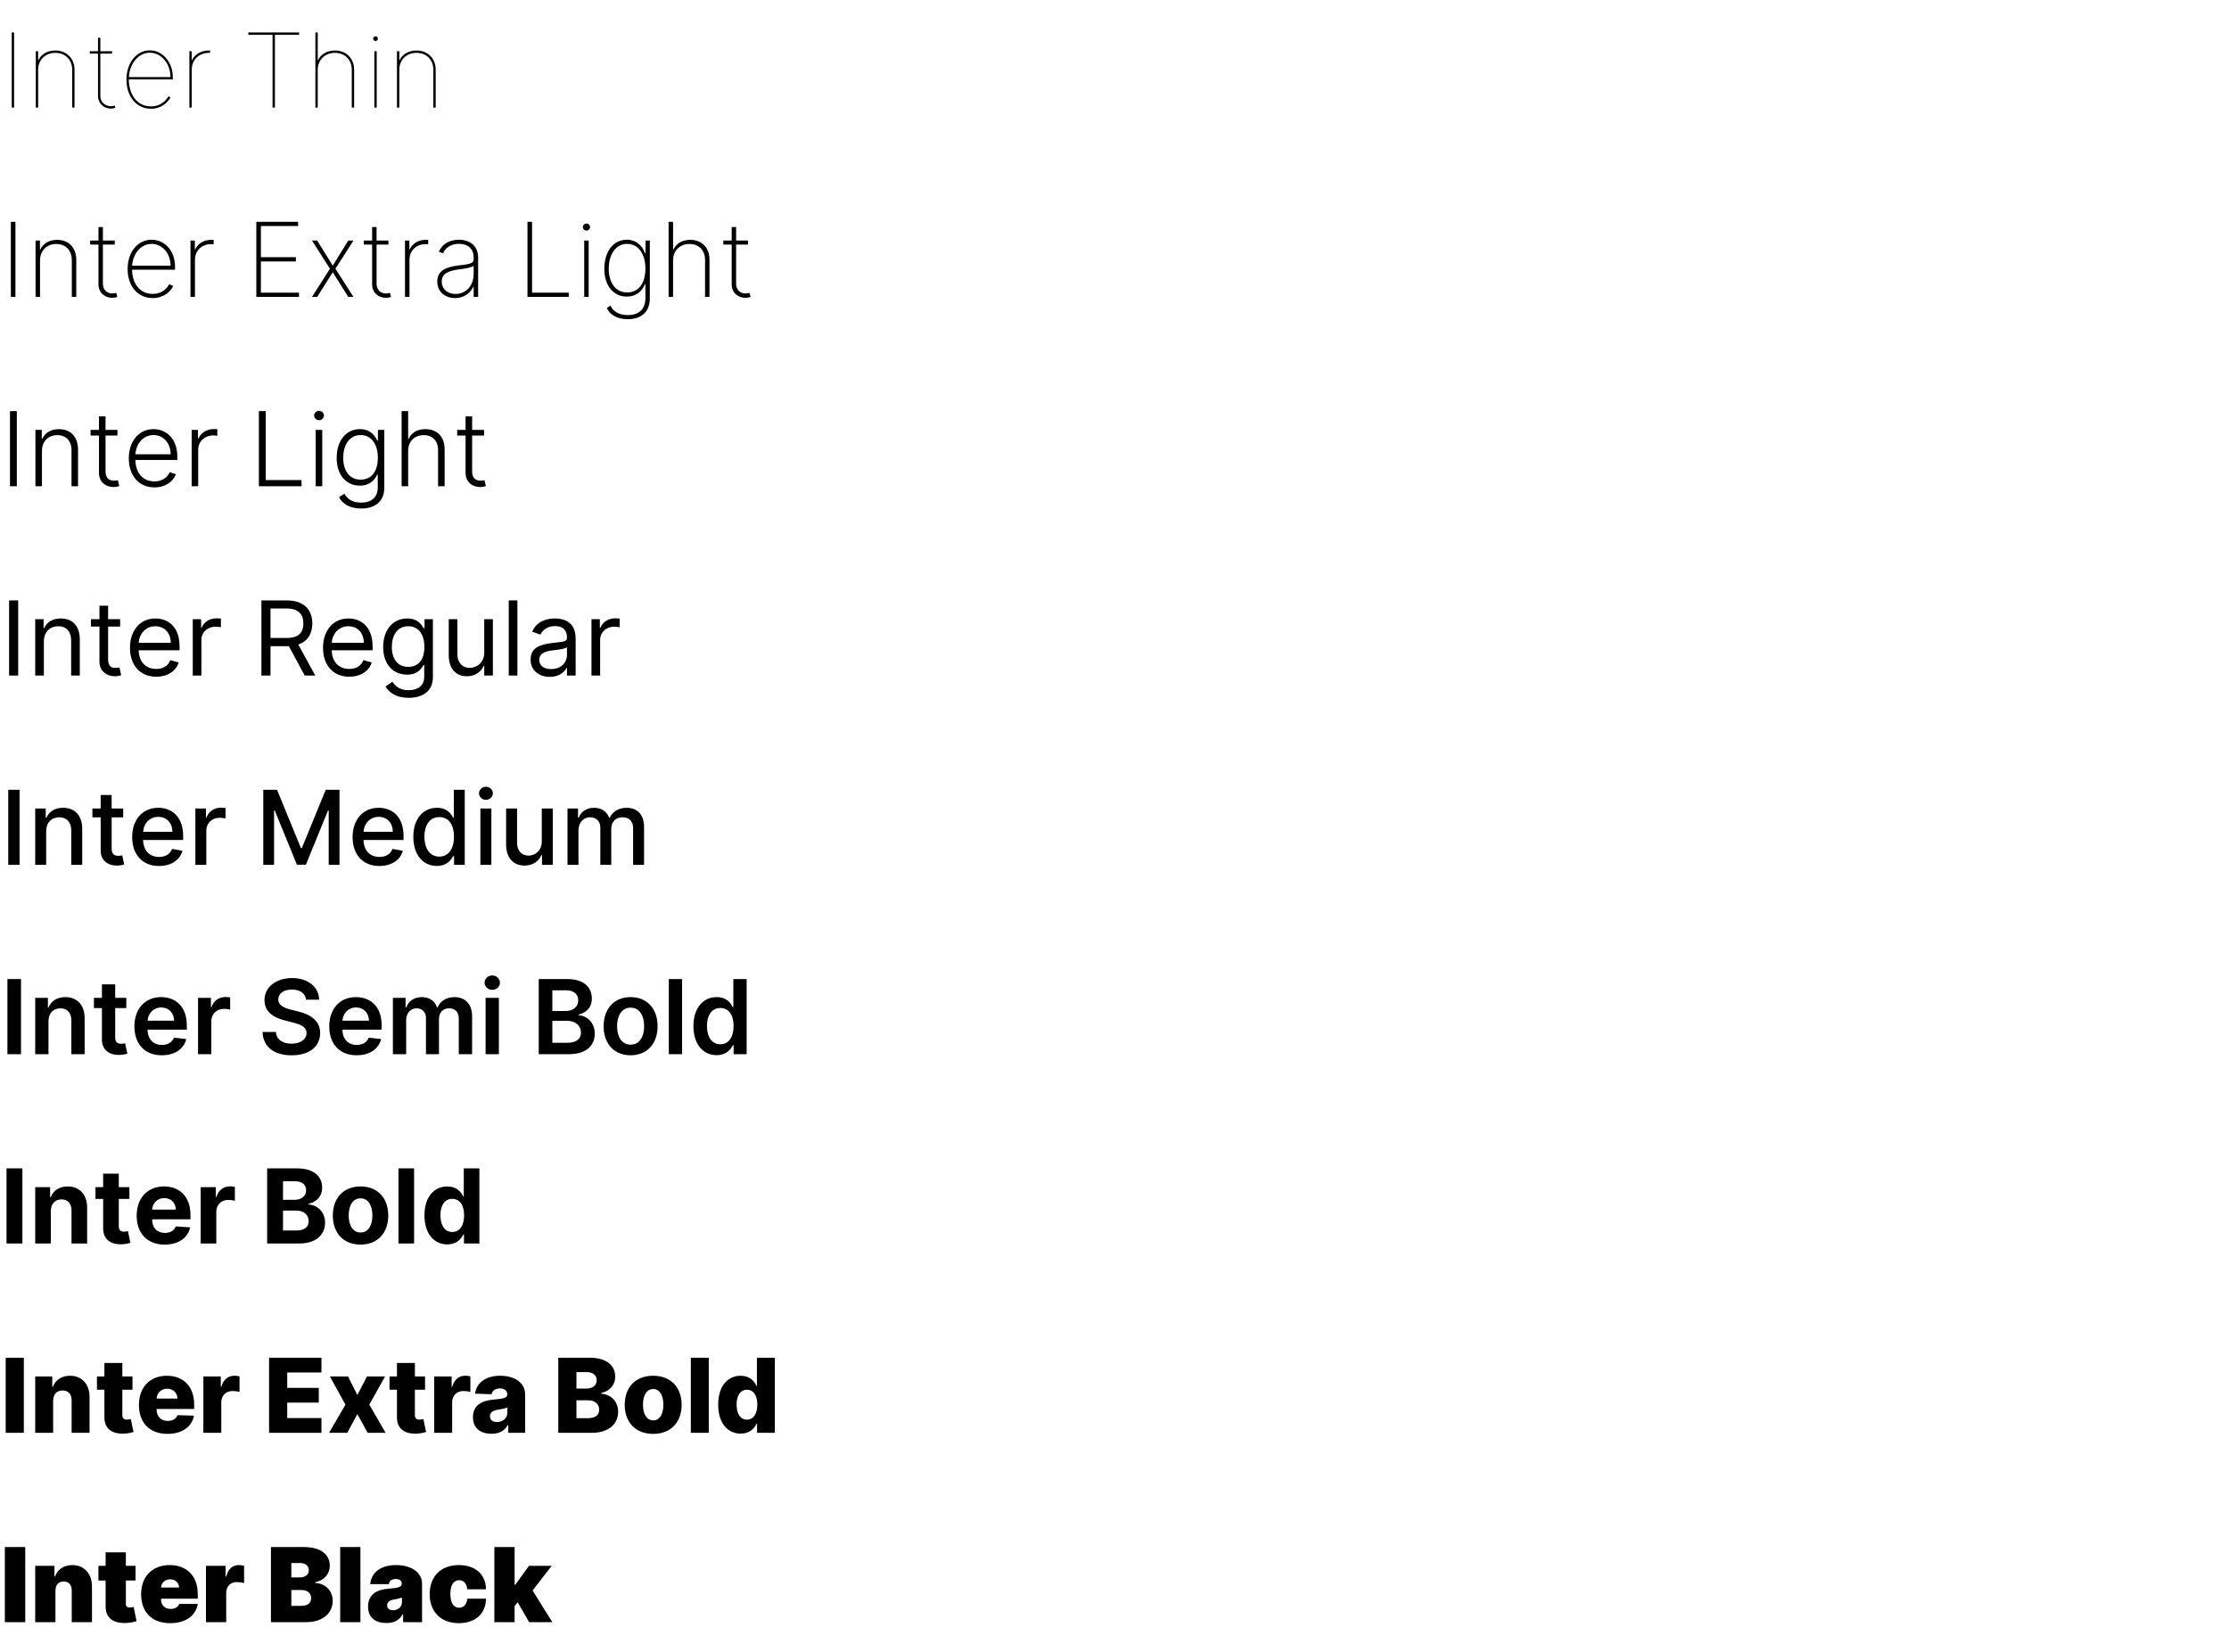
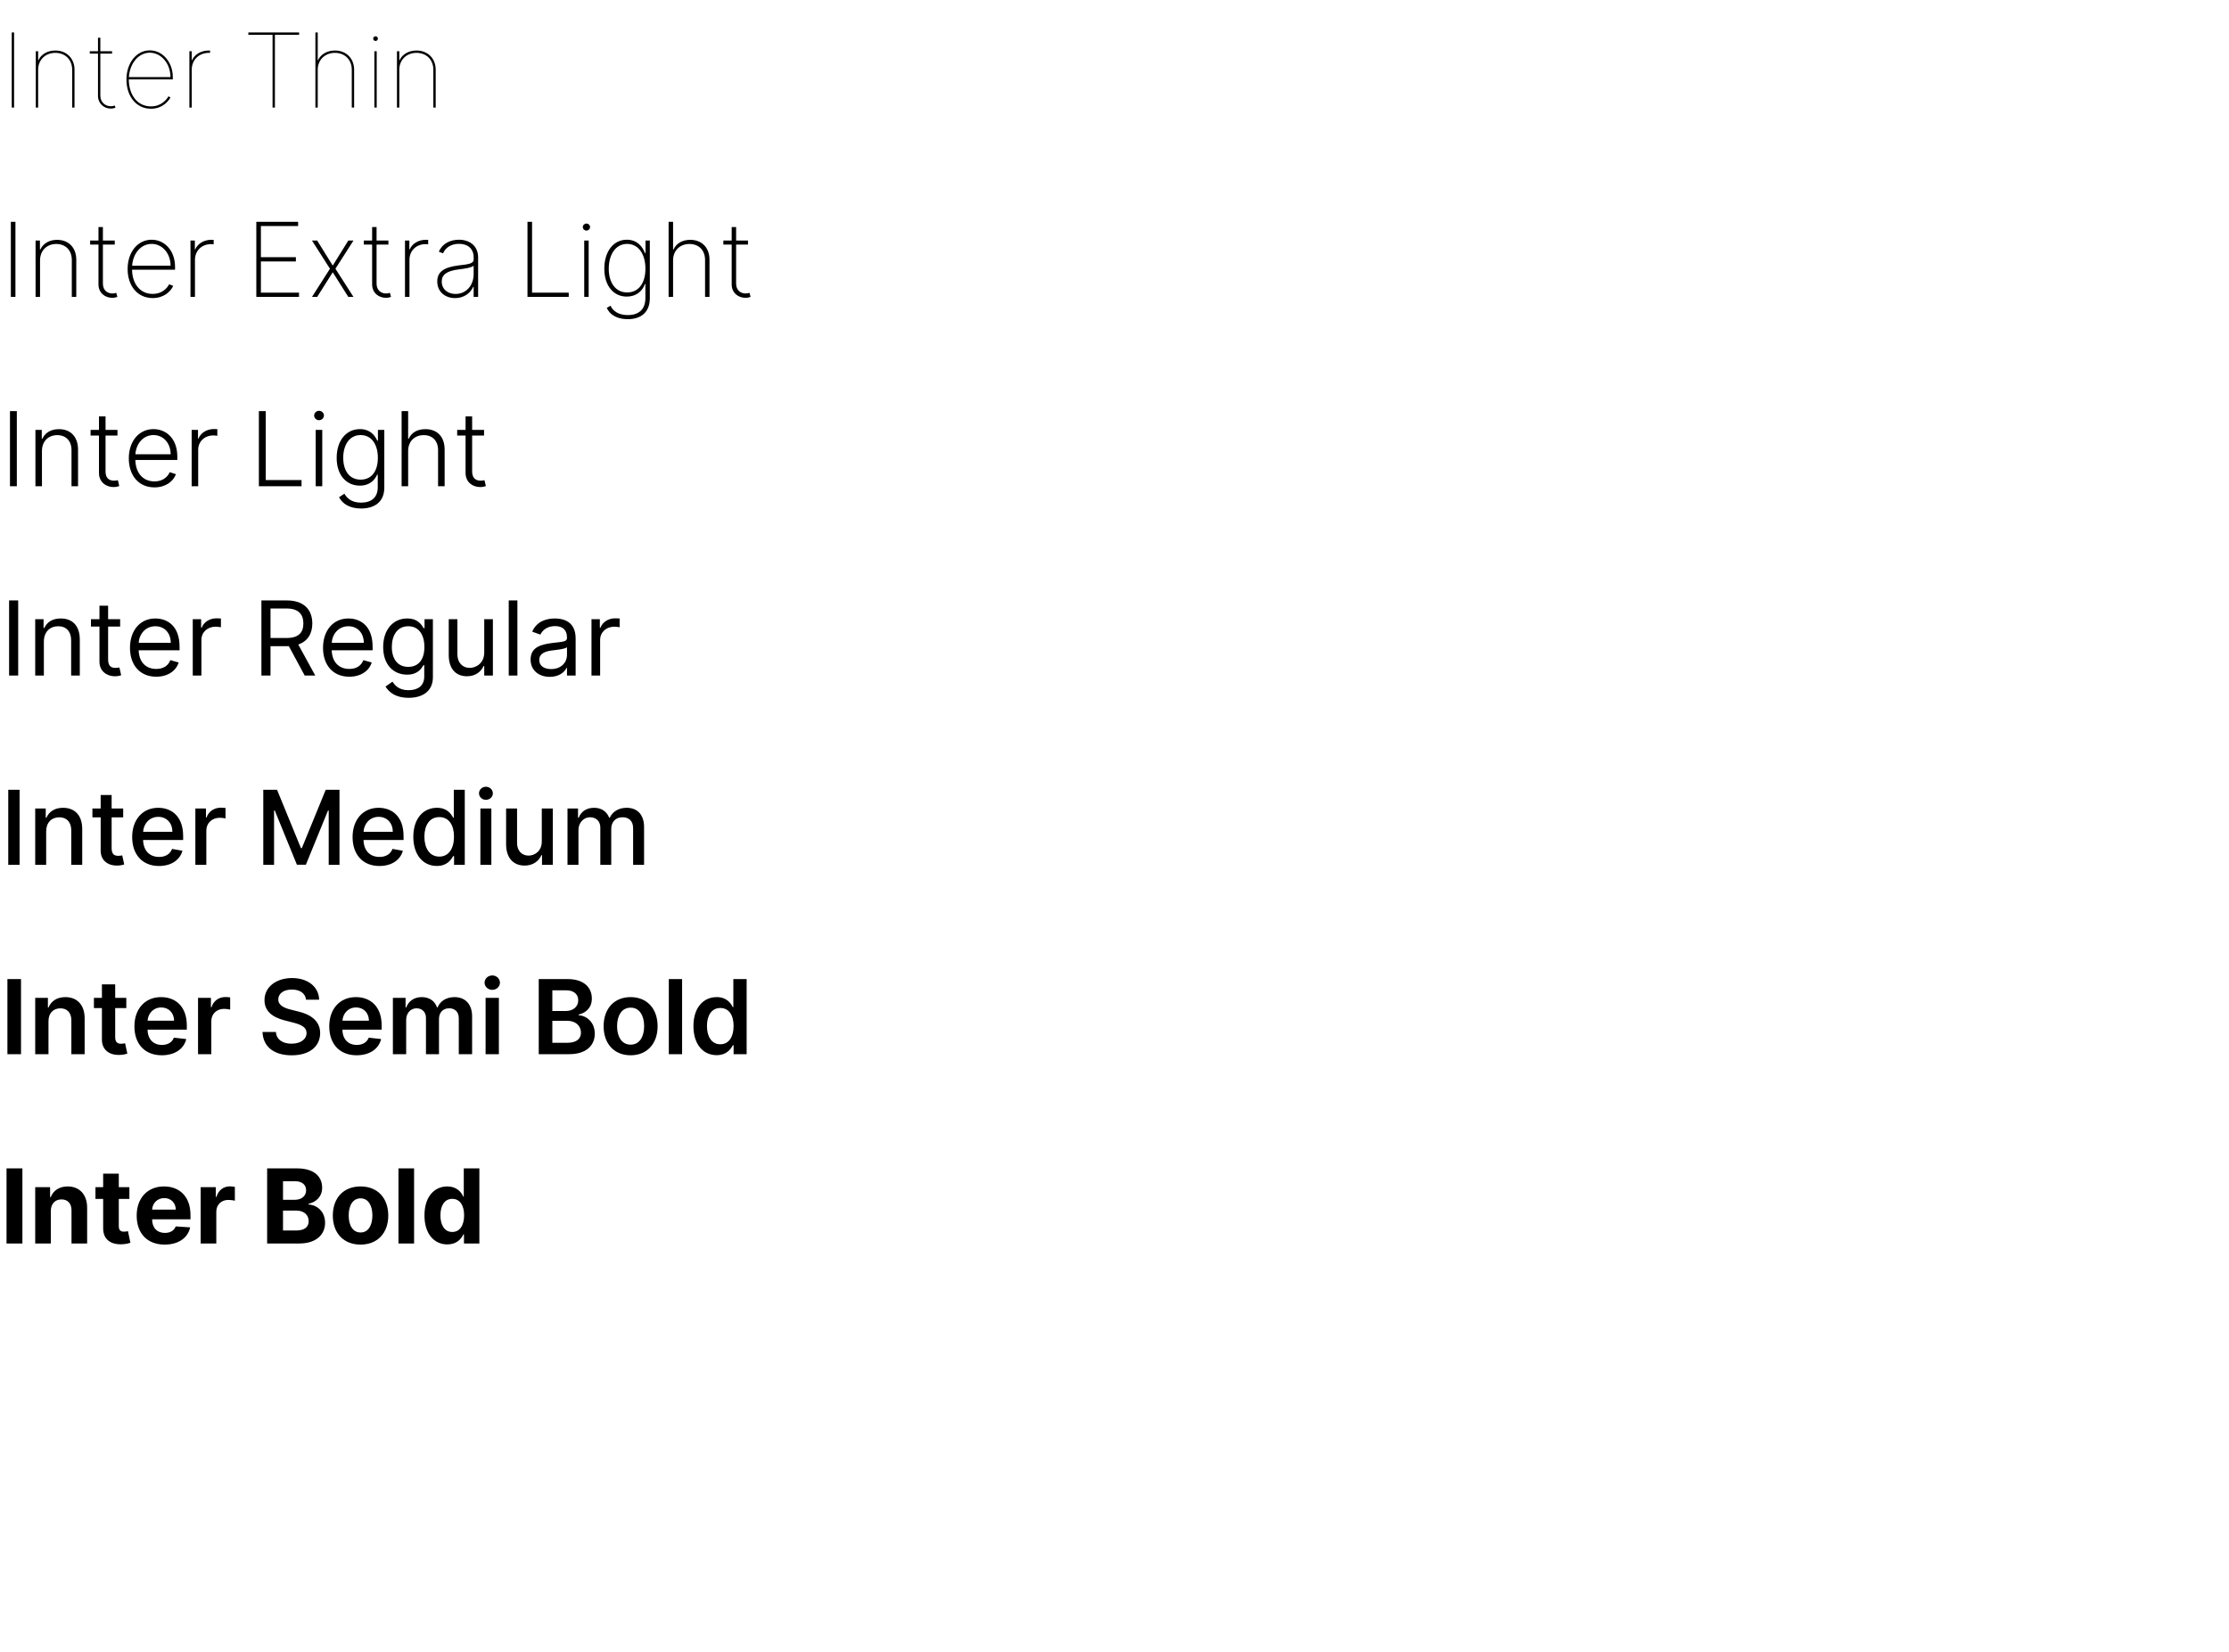
<svg xmlns="http://www.w3.org/2000/svg" viewBox="0 0 518 384">
  <g id="Export/weights-1" stroke="none" stroke-width="1" fill="none" fill-rule="evenodd">
-     <path d="M5.864,377 L5.864,359.545 L1.125,359.545 L1.125,377 L5.864,377 Z M12.886,377 L12.886,369.636 C12.895,368.341 13.628,367.557 14.795,367.557 C15.98,367.557 16.679,368.341 16.67,369.636 L16.67,377 L21.375,377 L21.375,368.648 C21.384,365.801 19.585,363.739 16.807,363.739 C14.881,363.739 13.355,364.744 12.784,366.398 L12.648,366.398 L12.648,363.909 L8.182,363.909 L8.182,377 L12.886,377 Z M29.455,377.188 C30.52,377.128 31.312,376.906 31.739,376.778 L31.057,373.472 C30.878,373.514 30.418,373.608 30.136,373.608 C29.523,373.608 29.25,373.335 29.25,372.79 L29.25,367.318 L31.5,367.318 L31.5,363.909 L29.25,363.909 L29.25,360.773 L24.545,360.773 L24.545,363.909 L22.875,363.909 L22.875,367.318 L24.545,367.318 L24.545,373.233 C24.511,375.977 26.207,377.366 29.455,377.188 Z M39.545,377.239 C43.176,377.239 45.511,375.5 45.955,372.773 L41.659,372.773 C41.386,373.514 40.611,373.932 39.648,373.932 C38.25,373.932 37.432,373.011 37.432,371.75 L37.432,371.545 L45.955,371.545 L45.955,370.455 C45.955,366.287 43.398,363.739 39.443,363.739 C35.386,363.739 32.795,366.432 32.795,370.489 C32.795,374.724 35.352,377.239 39.545,377.239 Z M41.625,368.955 L37.432,368.955 C37.457,367.821 38.395,367.045 39.545,367.045 C40.713,367.045 41.599,367.83 41.625,368.955 Z M52.568,377 L52.568,370.182 C52.568,368.682 53.599,367.693 54.989,367.693 C55.474,367.693 56.259,367.77 56.727,367.932 L56.727,363.918 C56.352,363.807 55.943,363.739 55.534,363.739 C54.136,363.739 53.045,364.557 52.568,366.398 L52.432,366.398 L52.432,363.909 L47.864,363.909 L47.864,377 L52.568,377 Z M71.182,377 C74.974,377 77.318,374.929 77.318,372.057 C77.318,369.594 75.503,367.983 73.261,367.898 L73.261,367.727 C75.281,367.327 76.636,365.835 76.636,363.909 C76.636,361.25 74.523,359.545 70.534,359.545 L62.966,359.545 L62.966,377 L71.182,377 Z M69.648,366.602 L67.705,366.602 L67.705,363.261 L69.716,363.261 C70.892,363.261 71.761,363.858 71.761,364.932 C71.761,366.006 70.892,366.602 69.648,366.602 Z M69.92,373.216 L67.705,373.216 L67.705,369.534 L69.989,369.534 C71.429,369.534 72.307,370.216 72.307,371.443 C72.307,372.611 71.514,373.216 69.92,373.216 Z M83.761,377 L83.761,359.545 L79.057,359.545 L79.057,377 L83.761,377 Z M89.795,377.205 C91.5,377.205 92.787,376.625 93.58,375.159 L93.682,375.159 L93.682,377 L98.08,377 L98.08,368.034 C98.08,365.614 95.787,363.739 92.045,363.739 C88.134,363.739 86.207,365.784 86.045,368.17 L90.375,368.17 C90.486,367.361 91.082,366.977 91.977,366.977 C92.795,366.977 93.375,367.352 93.375,368.034 L93.375,368.068 C93.375,368.827 92.54,369.065 90.341,369.227 C87.639,369.423 85.534,370.514 85.534,373.386 C85.534,375.994 87.29,377.205 89.795,377.205 Z M91.33,374.239 C90.528,374.239 89.966,373.847 89.966,373.114 C89.966,372.44 90.443,371.92 91.534,371.75 C92.284,371.631 92.915,371.477 93.409,371.273 L93.409,372.364 C93.409,373.557 92.395,374.239 91.33,374.239 Z M106.636,377.239 C110.514,377.239 112.892,375.014 112.943,371.545 L108.58,371.545 C108.477,372.918 107.736,373.659 106.705,373.659 C105.469,373.659 104.659,372.602 104.659,370.455 C104.659,368.307 105.469,367.25 106.705,367.25 C107.744,367.25 108.452,367.991 108.58,369.364 L112.943,369.364 C112.918,365.955 110.489,363.739 106.636,363.739 C102.375,363.739 99.852,366.466 99.852,370.489 C99.852,374.511 102.375,377.239 106.636,377.239 Z M119.591,377 L119.591,373.284 L120.298,372.389 L122.966,377 L128.352,377 L123.767,369.645 L128.216,363.909 L122.932,363.909 L119.761,368.307 L119.591,368.307 L119.591,359.545 L114.886,359.545 L114.886,377 L119.591,377 Z" id="InterBlack" fill="#000000" fill-rule="nonzero" />
-     <path d="M5.54,333 L5.54,315.545 L1.321,315.545 L1.321,333 L5.54,333 Z M12.349,333 L12.349,325.534 C12.358,324.043 13.227,323.156 14.548,323.156 C15.869,323.156 16.653,324.026 16.645,325.474 L16.645,333 L20.813,333 L20.813,324.656 C20.821,321.707 19.023,319.739 16.27,319.739 C14.335,319.739 12.869,320.719 12.29,322.313 L12.145,322.313 L12.145,319.909 L8.182,319.909 L8.182,333 L12.349,333 Z M28.901,333.188 C29.906,333.136 30.631,332.932 31.031,332.812 L30.401,329.804 C30.222,329.847 29.804,329.932 29.489,329.932 C28.815,329.932 28.432,329.659 28.432,328.884 L28.432,322.977 L30.793,322.977 L30.793,319.909 L28.432,319.909 L28.432,316.773 L24.264,316.773 L24.264,319.909 L22.534,319.909 L22.534,322.977 L24.264,322.977 L24.264,329.344 C24.239,331.994 25.96,333.324 28.901,333.188 Z M38.906,333.247 C42.341,333.247 44.599,331.585 45.077,329.011 L41.25,328.901 C40.926,329.77 40.074,330.239 38.983,330.239 C37.381,330.239 36.392,329.173 36.392,327.571 L36.392,327.46 L45.119,327.46 L45.119,326.42 C45.119,322.108 42.494,319.739 38.778,319.739 C34.824,319.739 32.284,322.449 32.284,326.506 C32.284,330.699 34.79,333.247 38.906,333.247 Z M41.241,325.04 L36.392,325.04 C36.452,323.736 37.483,322.747 38.864,322.747 C40.236,322.747 41.224,323.702 41.241,325.04 Z M51.426,333 L51.426,325.892 C51.426,324.332 52.534,323.284 54.026,323.284 C54.52,323.284 55.261,323.369 55.662,323.506 L55.662,319.884 C55.312,319.79 54.878,319.73 54.494,319.73 C53.062,319.73 51.92,320.565 51.443,322.295 L51.307,322.295 L51.307,319.909 L47.259,319.909 L47.259,333 L51.426,333 Z M74.702,333 L74.702,329.574 L66.75,329.574 L66.75,325.986 L74.08,325.986 L74.08,322.551 L66.75,322.551 L66.75,318.972 L74.702,318.972 L74.702,315.545 L62.531,315.545 L62.531,333 L74.702,333 Z M80.702,333 L83.045,328.653 L85.449,333 L89.616,333 L85.824,326.455 L89.48,319.909 L85.278,319.909 L83.045,324.222 L80.889,319.909 L76.662,319.909 L80.276,326.455 L76.474,333 L80.702,333 Z M96.886,333.188 C97.892,333.136 98.616,332.932 99.017,332.812 L98.386,329.804 C98.207,329.847 97.79,329.932 97.474,329.932 C96.801,329.932 96.418,329.659 96.418,328.884 L96.418,322.977 L98.778,322.977 L98.778,319.909 L96.418,319.909 L96.418,316.773 L92.25,316.773 L92.25,319.909 L90.52,319.909 L90.52,322.977 L92.25,322.977 L92.25,329.344 C92.224,331.994 93.946,333.324 96.886,333.188 Z M105.077,333 L105.077,325.892 C105.077,324.332 106.185,323.284 107.676,323.284 C108.17,323.284 108.912,323.369 109.312,323.506 L109.312,319.884 C108.963,319.79 108.528,319.73 108.145,319.73 C106.713,319.73 105.571,320.565 105.094,322.295 L104.957,322.295 L104.957,319.909 L100.909,319.909 L100.909,333 L105.077,333 Z M114.213,333.222 C116.037,333.222 117.298,332.514 118.014,331.176 L118.116,331.176 L118.116,333 L122.037,333 L122.037,324.102 C122.037,321.332 119.574,319.739 116.241,319.739 C112.722,319.739 110.727,321.511 110.395,323.898 L114.239,324.034 C114.418,323.199 115.108,322.688 116.207,322.688 C117.23,322.688 117.878,323.182 117.878,324.06 L117.878,324.102 C117.878,324.903 117.009,325.074 114.776,325.27 C112.125,325.491 109.909,326.472 109.909,329.369 C109.909,331.96 111.707,333.222 114.213,333.222 Z M115.5,330.494 C114.537,330.494 113.855,330.034 113.855,329.165 C113.855,328.321 114.52,327.81 115.705,327.631 C116.48,327.52 117.435,327.349 117.903,327.102 L117.903,328.347 C117.903,329.625 116.83,330.494 115.5,330.494 Z M137.574,333 C141.435,333 143.651,330.938 143.651,328.116 C143.651,325.594 141.818,324.009 139.705,323.915 L139.705,323.744 C141.622,323.344 142.969,321.955 142.969,319.96 C142.969,317.327 140.94,315.545 137.02,315.545 L129.741,315.545 L129.741,333 L137.574,333 Z M136.295,322.722 L133.96,322.722 L133.96,318.895 L136.364,318.895 C137.77,318.895 138.665,319.619 138.665,320.778 C138.665,322.006 137.676,322.722 136.295,322.722 Z M136.568,329.599 L133.96,329.599 L133.96,325.44 L136.645,325.44 C138.256,325.44 139.244,326.293 139.244,327.631 C139.244,328.866 138.392,329.599 136.568,329.599 Z M151.79,333.247 C155.906,333.247 158.403,330.528 158.403,326.497 C158.403,322.457 155.906,319.739 151.79,319.739 C147.673,319.739 145.176,322.457 145.176,326.497 C145.176,330.528 147.673,333.247 151.79,333.247 Z M151.815,330.102 C150.273,330.102 149.42,328.636 149.42,326.472 C149.42,324.298 150.273,322.824 151.815,322.824 C153.307,322.824 154.159,324.298 154.159,326.472 C154.159,328.636 153.307,330.102 151.815,330.102 Z M164.71,333 L164.71,315.545 L160.543,315.545 L160.543,333 L164.71,333 Z M172.134,333.188 C174.111,333.188 175.287,332.088 175.815,330.878 L175.943,330.878 L175.943,333 L180.068,333 L180.068,315.545 L175.901,315.545 L175.901,322.151 L175.815,322.151 C175.321,320.949 174.179,319.739 172.116,319.739 C169.381,319.739 166.901,321.844 166.901,326.463 C166.901,330.92 169.244,333.188 172.134,333.188 Z M173.582,329.94 C172.04,329.94 171.179,328.568 171.179,326.455 C171.179,324.349 172.031,322.994 173.582,322.994 C175.108,322.994 175.994,324.315 175.994,326.455 C175.994,328.577 175.099,329.94 173.582,329.94 Z" id="InterExtraBold" fill="#000000" fill-rule="nonzero" />
    <path d="M5.207,289 L5.207,271.545 L1.517,271.545 L1.517,289 L5.207,289 Z M11.812,289 L11.812,281.432 C11.821,279.744 12.827,278.756 14.293,278.756 C15.75,278.756 16.628,279.71 16.619,281.313 L16.619,289 L20.25,289 L20.25,280.665 C20.25,277.614 18.46,275.739 15.733,275.739 C13.79,275.739 12.384,276.693 11.795,278.219 L11.642,278.219 L11.642,275.909 L8.182,275.909 L8.182,289 L11.812,289 Z M28.338,289.179 C29.276,289.145 29.94,288.957 30.307,288.838 L29.736,286.136 C29.557,286.17 29.173,286.256 28.832,286.256 C28.108,286.256 27.605,285.983 27.605,284.977 L27.605,278.636 L30.068,278.636 L30.068,275.909 L27.605,275.909 L27.605,272.773 L23.974,272.773 L23.974,275.909 L22.185,275.909 L22.185,278.636 L23.974,278.636 L23.974,285.455 C23.957,288.02 25.705,289.29 28.338,289.179 Z M38.259,289.256 C41.497,289.256 43.679,287.679 44.19,285.25 L40.832,285.028 C40.466,286.026 39.528,286.545 38.318,286.545 C36.503,286.545 35.352,285.344 35.352,283.392 L35.352,283.384 L44.267,283.384 L44.267,282.386 C44.267,277.938 41.574,275.739 38.114,275.739 C34.261,275.739 31.764,278.474 31.764,282.514 C31.764,286.665 34.227,289.256 38.259,289.256 Z M40.849,281.134 L35.352,281.134 C35.429,279.642 36.562,278.449 38.173,278.449 C39.75,278.449 40.841,279.574 40.849,281.134 Z M50.267,289 L50.267,281.594 C50.267,279.983 51.443,278.875 53.045,278.875 C53.548,278.875 54.239,278.96 54.58,279.071 L54.58,275.849 C54.256,275.773 53.804,275.722 53.437,275.722 C51.972,275.722 50.77,276.574 50.293,278.193 L50.156,278.193 L50.156,275.909 L46.636,275.909 L46.636,289 L50.267,289 Z M69.537,289 C73.457,289 75.545,286.955 75.545,284.176 C75.545,281.594 73.696,280.034 71.71,279.94 L71.71,279.77 C73.526,279.361 74.864,278.074 74.864,276.02 C74.864,273.403 72.92,271.545 69.068,271.545 L62.08,271.545 L62.08,289 L69.537,289 Z M68.506,278.849 L65.77,278.849 L65.77,274.528 L68.574,274.528 C70.21,274.528 71.139,275.372 71.139,276.634 C71.139,278.014 70.014,278.849 68.506,278.849 Z M68.778,285.983 L65.77,285.983 L65.77,281.347 L68.864,281.347 C70.636,281.347 71.736,282.369 71.736,283.81 C71.736,285.122 70.841,285.983 68.778,285.983 Z M83.787,289.256 C87.759,289.256 90.23,286.537 90.23,282.506 C90.23,278.449 87.759,275.739 83.787,275.739 C79.815,275.739 77.344,278.449 77.344,282.506 C77.344,286.537 79.815,289.256 83.787,289.256 Z M83.804,286.443 C81.972,286.443 81.034,284.764 81.034,282.48 C81.034,280.196 81.972,278.509 83.804,278.509 C85.602,278.509 86.54,280.196 86.54,282.48 C86.54,284.764 85.602,286.443 83.804,286.443 Z M96.23,289 L96.23,271.545 L92.599,271.545 L92.599,289 L96.23,289 Z M103.952,289.213 C106.065,289.213 107.165,287.994 107.668,286.903 L107.821,286.903 L107.821,289 L111.401,289 L111.401,271.545 L107.778,271.545 L107.778,278.108 L107.668,278.108 C107.182,277.043 106.134,275.739 103.943,275.739 C101.071,275.739 98.642,277.972 98.642,282.472 C98.642,286.852 100.969,289.213 103.952,289.213 Z M105.102,286.324 C103.321,286.324 102.349,284.739 102.349,282.455 C102.349,280.188 103.304,278.628 105.102,278.628 C106.866,278.628 107.855,280.119 107.855,282.455 C107.855,284.79 106.849,286.324 105.102,286.324 Z" id="InterBold" fill="#000000" fill-rule="nonzero" />
    <path d="M4.884,245 L4.884,227.545 L1.722,227.545 L1.722,245 L4.884,245 Z M11.267,245 L11.267,237.33 C11.267,235.438 12.409,234.347 14.037,234.347 C15.631,234.347 16.585,235.395 16.585,237.142 L16.585,245 L19.67,245 L19.67,236.665 C19.679,233.528 17.889,231.739 15.187,231.739 C13.227,231.739 11.881,232.676 11.284,234.134 L11.131,234.134 L11.131,231.909 L8.182,231.909 L8.182,245 L11.267,245 Z M27.776,245.179 C28.653,245.153 29.259,244.983 29.591,244.872 L29.071,242.46 C28.901,242.503 28.551,242.58 28.168,242.58 C27.392,242.58 26.77,242.307 26.77,241.063 L26.77,234.295 L29.352,234.295 L29.352,231.909 L26.77,231.909 L26.77,228.773 L23.685,228.773 L23.685,231.909 L21.827,231.909 L21.827,234.295 L23.685,234.295 L23.685,241.574 C23.668,244.037 25.457,245.247 27.776,245.179 Z M37.594,245.256 C40.645,245.256 42.741,243.764 43.287,241.489 L40.406,241.165 C39.989,242.273 38.966,242.852 37.636,242.852 C35.642,242.852 34.321,241.54 34.295,239.298 L43.415,239.298 L43.415,238.352 C43.415,233.759 40.653,231.739 37.432,231.739 C33.682,231.739 31.236,234.491 31.236,238.531 C31.236,242.639 33.648,245.256 37.594,245.256 Z M40.457,237.219 L34.304,237.219 C34.398,235.548 35.634,234.142 37.474,234.142 C39.247,234.142 40.44,235.438 40.457,237.219 Z M49.108,245 L49.108,237.304 C49.108,235.642 50.361,234.466 52.057,234.466 C52.577,234.466 53.224,234.56 53.489,234.645 L53.489,231.807 C53.207,231.756 52.722,231.722 52.381,231.722 C50.881,231.722 49.628,232.574 49.151,234.091 L49.014,234.091 L49.014,231.909 L46.023,231.909 L46.023,245 L49.108,245 Z M67.781,245.264 C71.966,245.264 74.395,243.176 74.403,240.099 C74.395,237.074 71.898,235.693 69.273,235.071 L67.636,234.662 C66.205,234.321 64.653,233.716 64.67,232.259 C64.679,230.946 65.855,229.983 67.832,229.983 C69.716,229.983 70.96,230.861 71.122,232.344 L74.165,232.344 C74.105,229.395 71.591,227.307 67.875,227.307 C64.21,227.307 61.457,229.369 61.466,232.455 C61.466,234.96 63.247,236.401 66.119,237.142 L68.105,237.653 C69.989,238.131 71.233,238.719 71.241,240.074 C71.233,241.565 69.818,242.563 67.756,242.563 C65.778,242.563 64.244,241.676 64.116,239.844 L61.006,239.844 C61.134,243.313 63.716,245.264 67.781,245.264 Z M82.875,245.256 C85.926,245.256 88.023,243.764 88.568,241.489 L85.687,241.165 C85.27,242.273 84.247,242.852 82.918,242.852 C80.923,242.852 79.602,241.54 79.577,239.298 L88.696,239.298 L88.696,238.352 C88.696,233.759 85.935,231.739 82.713,231.739 C78.963,231.739 76.517,234.491 76.517,238.531 C76.517,242.639 78.929,245.256 82.875,245.256 Z M85.739,237.219 L79.585,237.219 C79.679,235.548 80.915,234.142 82.756,234.142 C84.528,234.142 85.722,235.438 85.739,237.219 Z M94.389,245 L94.389,237.04 C94.389,235.429 95.463,234.338 96.793,234.338 C98.097,234.338 98.991,235.216 98.991,236.563 L98.991,245 L102.017,245 L102.017,236.835 C102.017,235.361 102.895,234.338 104.386,234.338 C105.631,234.338 106.619,235.071 106.619,236.69 L106.619,245 L109.713,245 L109.713,236.213 C109.713,233.29 108.026,231.739 105.622,231.739 C103.722,231.739 102.273,232.676 101.693,234.134 L101.557,234.134 C101.054,232.651 99.784,231.739 98.02,231.739 C96.264,231.739 94.952,232.642 94.406,234.134 L94.253,234.134 L94.253,231.909 L91.304,231.909 L91.304,245 L94.389,245 Z M114.401,230.051 C115.381,230.051 116.182,229.301 116.182,228.381 C116.182,227.452 115.381,226.702 114.401,226.702 C113.412,226.702 112.611,227.452 112.611,228.381 C112.611,229.301 113.412,230.051 114.401,230.051 Z M115.935,245 L115.935,231.909 L112.849,231.909 L112.849,245 L115.935,245 Z M132.264,245 C136.261,245 138.222,242.963 138.222,240.244 C138.222,237.602 136.347,236.051 134.489,235.957 L134.489,235.787 C136.193,235.386 137.54,234.193 137.54,232.071 C137.54,229.472 135.665,227.545 131.881,227.545 L125.199,227.545 L125.199,245 L132.264,245 Z M131.489,234.969 L128.361,234.969 L128.361,230.153 L131.557,230.153 C133.415,230.153 134.378,231.134 134.378,232.48 C134.378,234.014 133.134,234.969 131.489,234.969 Z M131.761,242.358 L128.361,242.358 L128.361,237.244 L131.847,237.244 C133.798,237.244 135.009,238.438 135.009,239.997 C135.009,241.386 134.054,242.358 131.761,242.358 Z M146.548,245.256 C150.384,245.256 152.821,242.554 152.821,238.506 C152.821,234.449 150.384,231.739 146.548,231.739 C142.713,231.739 140.276,234.449 140.276,238.506 C140.276,242.554 142.713,245.256 146.548,245.256 Z M146.565,242.784 C144.443,242.784 143.403,240.892 143.403,238.497 C143.403,236.102 144.443,234.185 146.565,234.185 C148.653,234.185 149.693,236.102 149.693,238.497 C149.693,240.892 148.653,242.784 146.565,242.784 Z M158.514,245 L158.514,227.545 L155.429,227.545 L155.429,245 L158.514,245 Z M166.543,245.23 C168.793,245.23 169.807,243.892 170.293,242.938 L170.48,242.938 L170.48,245 L173.514,245 L173.514,227.545 L170.42,227.545 L170.42,234.074 L170.293,234.074 C169.824,233.128 168.861,231.739 166.551,231.739 C163.526,231.739 161.148,234.108 161.148,238.472 C161.148,242.784 163.457,245.23 166.543,245.23 Z M167.403,242.699 C165.366,242.699 164.293,240.909 164.293,238.455 C164.293,236.017 165.349,234.27 167.403,234.27 C169.389,234.27 170.48,235.915 170.48,238.455 C170.48,240.994 169.372,242.699 167.403,242.699 Z" id="InterSemiBold" fill="#000000" fill-rule="nonzero" />
-     <path d="M4.551,201 L4.551,183.545 L1.918,183.545 L1.918,201 L4.551,201 Z M10.73,201 L10.73,193.227 C10.73,191.139 12.009,189.946 13.781,189.946 C15.511,189.946 16.56,191.08 16.56,192.98 L16.56,201 L19.108,201 L19.108,192.673 C19.108,189.435 17.327,187.739 14.651,187.739 C12.682,187.739 11.395,188.651 10.79,190.04 L10.628,190.04 L10.628,187.909 L8.182,187.909 L8.182,201 L10.73,201 Z M27.213,201.17 C28.023,201.162 28.568,201.009 28.866,200.898 L28.406,198.793 C28.236,198.827 27.92,198.903 27.511,198.903 C26.685,198.903 25.943,198.631 25.943,197.156 L25.943,189.955 L28.628,189.955 L28.628,187.909 L25.943,187.909 L25.943,184.773 L23.395,184.773 L23.395,187.909 L21.477,187.909 L21.477,189.955 L23.395,189.955 L23.395,197.685 C23.386,200.063 25.202,201.213 27.213,201.17 Z M36.946,201.264 C39.801,201.264 41.821,199.858 42.401,197.727 L39.989,197.293 C39.528,198.528 38.42,199.159 36.972,199.159 C34.79,199.159 33.324,197.744 33.256,195.222 L42.562,195.222 L42.562,194.318 C42.562,189.588 39.733,187.739 36.767,187.739 C33.119,187.739 30.716,190.517 30.716,194.54 C30.716,198.605 33.085,201.264 36.946,201.264 Z M40.065,193.313 L33.264,193.313 C33.366,191.455 34.713,189.844 36.784,189.844 C38.761,189.844 40.057,191.31 40.065,193.313 Z M47.949,201 L47.949,193.006 C47.949,191.293 49.27,190.057 51.077,190.057 C51.605,190.057 52.202,190.151 52.406,190.21 L52.406,187.773 C52.151,187.739 51.648,187.713 51.324,187.713 C49.79,187.713 48.477,188.582 48,189.989 L47.864,189.989 L47.864,187.909 L45.401,187.909 L45.401,201 L47.949,201 Z M63.69,201 L63.69,188.361 L63.852,188.361 L69,200.974 L71.08,200.974 L76.227,188.369 L76.389,188.369 L76.389,201 L78.895,201 L78.895,183.545 L75.699,183.545 L70.142,197.114 L69.937,197.114 L64.381,183.545 L61.185,183.545 L61.185,201 L63.69,201 Z M88.168,201.264 C91.023,201.264 93.043,199.858 93.622,197.727 L91.21,197.293 C90.75,198.528 89.642,199.159 88.193,199.159 C86.011,199.159 84.545,197.744 84.477,195.222 L93.784,195.222 L93.784,194.318 C93.784,189.588 90.955,187.739 87.989,187.739 C84.341,187.739 81.937,190.517 81.937,194.54 C81.937,198.605 84.307,201.264 88.168,201.264 Z M91.287,193.313 L84.486,193.313 C84.588,191.455 85.935,189.844 88.006,189.844 C89.983,189.844 91.278,191.31 91.287,193.313 Z M101.523,201.256 C103.909,201.256 104.847,199.798 105.307,198.963 L105.52,198.963 L105.52,201 L108.009,201 L108.009,183.545 L105.46,183.545 L105.46,190.031 L105.307,190.031 C104.847,189.222 103.977,187.739 101.54,187.739 C98.378,187.739 96.051,190.236 96.051,194.48 C96.051,198.716 98.344,201.256 101.523,201.256 Z M102.085,199.082 C99.81,199.082 98.625,197.08 98.625,194.455 C98.625,191.855 99.784,189.903 102.085,189.903 C104.31,189.903 105.503,191.719 105.503,194.455 C105.503,197.207 104.284,199.082 102.085,199.082 Z M112.926,185.889 C113.804,185.889 114.537,185.207 114.537,184.372 C114.537,183.537 113.804,182.847 112.926,182.847 C112.04,182.847 111.315,183.537 111.315,184.372 C111.315,185.207 112.04,185.889 112.926,185.889 Z M114.187,201 L114.187,187.909 L111.639,187.909 L111.639,201 L114.187,201 Z M121.909,201.17 C123.878,201.17 125.216,200.131 125.821,198.733 L125.957,198.733 L125.957,201 L128.463,201 L128.463,187.909 L125.906,187.909 L125.906,195.571 C125.915,197.795 124.261,198.852 122.83,198.852 C121.253,198.852 120.162,197.71 120.162,195.929 L120.162,187.909 L117.614,187.909 L117.614,196.236 C117.614,199.483 119.395,201.17 121.909,201.17 Z M134.429,201 L134.429,192.929 C134.429,191.165 135.665,189.938 137.114,189.938 C138.528,189.938 139.509,190.875 139.509,192.298 L139.509,201 L142.048,201 L142.048,192.656 C142.048,191.08 143.011,189.938 144.673,189.938 C146.02,189.938 147.128,190.688 147.128,192.46 L147.128,201 L149.676,201 L149.676,192.222 C149.676,189.23 148.006,187.739 145.636,187.739 C143.753,187.739 142.338,188.642 141.707,190.04 L141.571,190.04 C141,188.608 139.798,187.739 138.051,187.739 C136.321,187.739 135.034,188.599 134.489,190.04 L134.327,190.04 L134.327,187.909 L131.881,187.909 L131.881,201 L134.429,201 Z" id="InterMedium" fill="#000000" fill-rule="nonzero" />
+     <path d="M4.551,201 L4.551,183.545 L1.918,183.545 L1.918,201 L4.551,201 Z M10.73,201 L10.73,193.227 C10.73,191.139 12.009,189.946 13.781,189.946 C15.511,189.946 16.56,191.08 16.56,192.98 L16.56,201 L19.108,201 L19.108,192.673 C19.108,189.435 17.327,187.739 14.651,187.739 C12.682,187.739 11.395,188.651 10.79,190.04 L10.628,190.04 L10.628,187.909 L8.182,187.909 L8.182,201 L10.73,201 Z M27.213,201.17 C28.023,201.162 28.568,201.009 28.866,200.898 L28.406,198.793 C28.236,198.827 27.92,198.903 27.511,198.903 C26.685,198.903 25.943,198.631 25.943,197.156 L25.943,189.955 L28.628,189.955 L28.628,187.909 L25.943,187.909 L25.943,184.773 L23.395,184.773 L23.395,187.909 L21.477,187.909 L21.477,189.955 L23.395,189.955 L23.395,197.685 C23.386,200.063 25.202,201.213 27.213,201.17 Z M36.946,201.264 C39.801,201.264 41.821,199.858 42.401,197.727 L39.989,197.293 C39.528,198.528 38.42,199.159 36.972,199.159 C34.79,199.159 33.324,197.744 33.256,195.222 L42.562,195.222 L42.562,194.318 C42.562,189.588 39.733,187.739 36.767,187.739 C33.119,187.739 30.716,190.517 30.716,194.54 C30.716,198.605 33.085,201.264 36.946,201.264 Z M40.065,193.313 L33.264,193.313 C33.366,191.455 34.713,189.844 36.784,189.844 C38.761,189.844 40.057,191.31 40.065,193.313 Z M47.949,201 L47.949,193.006 C47.949,191.293 49.27,190.057 51.077,190.057 C51.605,190.057 52.202,190.151 52.406,190.21 L52.406,187.773 C52.151,187.739 51.648,187.713 51.324,187.713 C49.79,187.713 48.477,188.582 48,189.989 L47.864,189.989 L47.864,187.909 L45.401,187.909 L45.401,201 L47.949,201 Z M63.69,201 L63.69,188.361 L63.852,188.361 L69,200.974 L71.08,200.974 L76.227,188.369 L76.389,188.369 L76.389,201 L78.895,201 L78.895,183.545 L75.699,183.545 L70.142,197.114 L69.937,197.114 L64.381,183.545 L61.185,183.545 L61.185,201 L63.69,201 Z M88.168,201.264 C91.023,201.264 93.043,199.858 93.622,197.727 L91.21,197.293 C90.75,198.528 89.642,199.159 88.193,199.159 C86.011,199.159 84.545,197.744 84.477,195.222 L93.784,195.222 L93.784,194.318 C93.784,189.588 90.955,187.739 87.989,187.739 C84.341,187.739 81.937,190.517 81.937,194.54 C81.937,198.605 84.307,201.264 88.168,201.264 Z M91.287,193.313 L84.486,193.313 C84.588,191.455 85.935,189.844 88.006,189.844 C89.983,189.844 91.278,191.31 91.287,193.313 Z M101.523,201.256 C103.909,201.256 104.847,199.798 105.307,198.963 L105.52,198.963 L105.52,201 L108.009,201 L108.009,183.545 L105.46,183.545 L105.46,190.031 L105.307,190.031 C104.847,189.222 103.977,187.739 101.54,187.739 C98.378,187.739 96.051,190.236 96.051,194.48 C96.051,198.716 98.344,201.256 101.523,201.256 Z M102.085,199.082 C99.81,199.082 98.625,197.08 98.625,194.455 C98.625,191.855 99.784,189.903 102.085,189.903 C104.31,189.903 105.503,191.719 105.503,194.455 C105.503,197.207 104.284,199.082 102.085,199.082 Z M112.926,185.889 C113.804,185.889 114.537,185.207 114.537,184.372 C114.537,183.537 113.804,182.847 112.926,182.847 C112.04,182.847 111.315,183.537 111.315,184.372 C111.315,185.207 112.04,185.889 112.926,185.889 M114.187,201 L114.187,187.909 L111.639,187.909 L111.639,201 L114.187,201 Z M121.909,201.17 C123.878,201.17 125.216,200.131 125.821,198.733 L125.957,198.733 L125.957,201 L128.463,201 L128.463,187.909 L125.906,187.909 L125.906,195.571 C125.915,197.795 124.261,198.852 122.83,198.852 C121.253,198.852 120.162,197.71 120.162,195.929 L120.162,187.909 L117.614,187.909 L117.614,196.236 C117.614,199.483 119.395,201.17 121.909,201.17 Z M134.429,201 L134.429,192.929 C134.429,191.165 135.665,189.938 137.114,189.938 C138.528,189.938 139.509,190.875 139.509,192.298 L139.509,201 L142.048,201 L142.048,192.656 C142.048,191.08 143.011,189.938 144.673,189.938 C146.02,189.938 147.128,190.688 147.128,192.46 L147.128,201 L149.676,201 L149.676,192.222 C149.676,189.23 148.006,187.739 145.636,187.739 C143.753,187.739 142.338,188.642 141.707,190.04 L141.571,190.04 C141,188.608 139.798,187.739 138.051,187.739 C136.321,187.739 135.034,188.599 134.489,190.04 L134.327,190.04 L134.327,187.909 L131.881,187.909 L131.881,201 L134.429,201 Z" id="InterMedium" fill="#000000" fill-rule="nonzero" />
    <path d="M4.227,157 L4.227,139.545 L2.114,139.545 L2.114,157 L4.227,157 Z M10.193,157 L10.193,149.125 C10.193,146.841 11.608,145.545 13.534,145.545 C15.401,145.545 16.534,146.764 16.534,148.818 L16.534,157 L18.545,157 L18.545,148.682 C18.545,145.341 16.764,143.739 14.114,143.739 C12.136,143.739 10.909,144.625 10.295,145.955 L10.125,145.955 L10.125,143.909 L8.182,143.909 L8.182,157 L10.193,157 Z M26.659,157.17 C27.409,157.17 27.886,157.034 28.159,156.932 L27.75,155.125 C27.58,155.159 27.307,155.227 26.864,155.227 C25.977,155.227 25.125,154.955 25.125,153.25 L25.125,145.614 L27.92,145.614 L27.92,143.909 L25.125,143.909 L25.125,140.773 L23.114,140.773 L23.114,143.909 L21.136,143.909 L21.136,145.614 L23.114,145.614 L23.114,153.795 C23.114,156.08 24.955,157.17 26.659,157.17 Z M36.307,157.273 C38.966,157.273 40.909,155.943 41.523,153.966 L39.58,153.42 C39.068,154.784 37.884,155.466 36.307,155.466 C33.946,155.466 32.318,153.94 32.224,151.136 L41.727,151.136 L41.727,150.284 C41.727,145.409 38.83,143.739 36.102,143.739 C32.557,143.739 30.205,146.534 30.205,150.557 C30.205,154.58 32.523,157.273 36.307,157.273 Z M39.682,149.398 L32.224,149.398 C32.361,147.361 33.801,145.545 36.102,145.545 C38.284,145.545 39.682,147.182 39.682,149.398 Z M46.807,157 L46.807,148.716 C46.807,146.943 48.205,145.648 50.114,145.648 C50.651,145.648 51.205,145.75 51.341,145.784 L51.341,143.739 C51.111,143.722 50.582,143.705 50.284,143.705 C48.716,143.705 47.352,144.591 46.875,145.886 L46.739,145.886 L46.739,143.909 L44.795,143.909 L44.795,157 L46.807,157 Z M62.864,157 L62.864,150.182 L66.682,150.182 C66.835,150.182 66.98,150.182 67.125,150.173 L70.807,157 L73.261,157 L69.315,149.79 C71.54,149.031 72.58,147.216 72.58,144.898 C72.58,141.813 70.739,139.545 66.648,139.545 L60.75,139.545 L60.75,157 L62.864,157 Z M66.614,148.273 L62.864,148.273 L62.864,141.42 L66.58,141.42 C69.409,141.42 70.5,142.801 70.5,144.898 C70.5,146.994 69.409,148.273 66.614,148.273 Z M81.17,157.273 C83.83,157.273 85.773,155.943 86.386,153.966 L84.443,153.42 C83.932,154.784 82.747,155.466 81.17,155.466 C78.81,155.466 77.182,153.94 77.088,151.136 L86.591,151.136 L86.591,150.284 C86.591,145.409 83.693,143.739 80.966,143.739 C77.42,143.739 75.068,146.534 75.068,150.557 C75.068,154.58 77.386,157.273 81.17,157.273 Z M84.545,149.398 L77.088,149.398 C77.224,147.361 78.665,145.545 80.966,145.545 C83.148,145.545 84.545,147.182 84.545,149.398 Z M94.943,162.182 C98.08,162.182 100.602,160.75 100.602,157.375 L100.602,143.909 L98.659,143.909 L98.659,145.989 L98.455,145.989 C98.011,145.307 97.193,143.739 94.636,143.739 C91.33,143.739 89.045,146.364 89.045,150.386 C89.045,154.477 91.432,156.795 94.602,156.795 C97.159,156.795 97.977,155.295 98.42,154.58 L98.591,154.58 L98.591,157.239 C98.591,159.42 97.057,160.409 94.943,160.409 C92.565,160.409 91.73,159.156 91.193,158.432 L89.591,159.557 C90.409,160.929 92.02,162.182 94.943,162.182 Z M94.875,154.989 C92.352,154.989 91.057,153.08 91.057,150.352 C91.057,147.693 92.318,145.545 94.875,145.545 C97.33,145.545 98.625,147.523 98.625,150.352 C98.625,153.25 97.295,154.989 94.875,154.989 Z M108.511,157.17 C110.489,157.17 111.784,156.114 112.398,154.784 L112.534,154.784 L112.534,157 L114.545,157 L114.545,143.909 L112.534,143.909 L112.534,151.648 C112.534,154.102 110.659,155.227 109.159,155.227 C107.489,155.227 106.295,154 106.295,152.091 L106.295,143.909 L104.284,143.909 L104.284,152.227 C104.284,155.568 106.057,157.17 108.511,157.17 Z M120.239,157 L120.239,139.545 L118.227,139.545 L118.227,157 L120.239,157 Z M127.773,157.307 C130.057,157.307 131.25,156.08 131.659,155.227 L131.761,155.227 L131.761,157 L133.773,157 L133.773,148.375 C133.773,144.216 130.602,143.739 128.932,143.739 C126.955,143.739 124.705,144.42 123.682,146.807 L125.591,147.489 C126.034,146.534 127.082,145.511 129,145.511 C130.849,145.511 131.761,146.491 131.761,148.17 L131.761,148.239 C131.761,149.21 130.773,149.125 128.386,149.432 C125.957,149.747 123.307,150.284 123.307,153.284 C123.307,155.841 125.284,157.307 127.773,157.307 Z M128.08,155.5 C126.477,155.5 125.318,154.784 125.318,153.386 C125.318,151.852 126.716,151.375 128.284,151.17 C129.136,151.068 131.42,150.83 131.761,150.42 L131.761,152.261 C131.761,153.898 130.466,155.5 128.08,155.5 Z M139.466,157 L139.466,148.716 C139.466,146.943 140.864,145.648 142.773,145.648 C143.31,145.648 143.864,145.75 144,145.784 L144,143.739 C143.77,143.722 143.241,143.705 142.943,143.705 C141.375,143.705 140.011,144.591 139.534,145.886 L139.398,145.886 L139.398,143.909 L137.455,143.909 L137.455,157 L139.466,157 Z" id="InterRegular" fill="#000000" fill-rule="nonzero" />
    <path d="M3.912,113 L3.912,95.545 L2.318,95.545 L2.318,113 L3.912,113 Z M9.75,113 L9.75,104.818 C9.75,102.534 11.25,101.128 13.312,101.128 C15.324,101.128 16.619,102.474 16.619,104.614 L16.619,113 L18.136,113 L18.136,104.52 C18.136,101.418 16.338,99.739 13.696,99.739 C11.778,99.739 10.457,100.625 9.844,101.963 L9.707,101.963 L9.707,99.909 L8.233,99.909 L8.233,113 L9.75,113 Z M26.369,113.196 C27,113.196 27.426,113.077 27.716,112.966 L27.392,111.594 C27.179,111.653 26.906,111.713 26.506,111.713 C25.474,111.713 24.528,111.227 24.528,109.582 L24.528,101.23 L27.298,101.23 L27.298,99.909 L24.528,99.909 L24.528,96.773 L23.003,96.773 L23.003,99.909 L21.051,99.909 L21.051,101.23 L23.003,101.23 L23.003,109.94 C23.003,112.08 24.69,113.196 26.369,113.196 Z M35.898,113.273 C38.523,113.273 40.287,111.849 40.884,110.205 L39.443,109.736 C38.94,110.912 37.756,111.884 35.898,111.884 C33.222,111.884 31.526,109.932 31.457,106.906 L41.207,106.906 L41.207,106.156 C41.207,101.784 38.506,99.73 35.668,99.73 C32.276,99.73 29.932,102.568 29.932,106.531 C29.932,110.503 32.233,113.273 35.898,113.273 Z M39.656,105.568 L31.466,105.568 C31.628,103.131 33.273,101.111 35.668,101.111 C38.011,101.111 39.656,103.045 39.656,105.568 Z M46.057,113 L46.057,104.545 C46.057,102.602 47.548,101.196 49.594,101.196 C49.994,101.196 50.369,101.264 50.506,101.281 L50.506,99.739 L50.206,99.726 C50.038,99.719 49.853,99.713 49.705,99.713 C48.06,99.713 46.653,100.599 46.125,101.92 L46.014,101.92 L46.014,99.909 L44.54,99.909 L44.54,113 L46.057,113 Z M70.074,113 L70.074,111.568 L61.756,111.568 L61.756,95.545 L60.162,95.545 L60.162,113 L70.074,113 Z M74.139,97.659 C74.761,97.659 75.281,97.165 75.281,96.568 C75.281,95.972 74.761,95.477 74.139,95.477 C73.517,95.477 73.006,95.972 73.006,96.568 C73.006,97.165 73.517,97.659 74.139,97.659 Z M74.889,113 L74.889,99.909 L73.364,99.909 L73.364,113 L74.889,113 Z M83.906,118.182 C87.009,118.182 89.31,116.665 89.31,113.341 L89.31,99.909 L87.827,99.909 L87.827,102.406 L87.673,102.406 C87.136,101.23 86.054,99.73 83.651,99.73 C80.412,99.73 78.239,102.44 78.239,106.42 C78.239,110.435 80.489,112.864 83.625,112.864 C85.977,112.864 87.128,111.5 87.648,110.298 L87.784,110.298 L87.784,113.247 C87.784,115.685 86.224,116.818 83.906,116.818 C81.665,116.818 80.591,115.736 80.037,114.739 L78.793,115.557 C79.56,117.057 81.23,118.182 83.906,118.182 Z M83.804,111.474 C81.205,111.474 79.764,109.395 79.764,106.395 C79.764,103.446 81.179,101.111 83.804,101.111 C86.369,101.111 87.81,103.327 87.81,106.395 C87.81,109.557 86.327,111.474 83.804,111.474 Z M94.849,113 L94.849,104.818 C94.849,102.534 96.384,101.128 98.48,101.128 C100.509,101.128 101.804,102.457 101.804,104.614 L101.804,113 L103.33,113 L103.33,104.52 C103.33,101.401 101.523,99.739 98.864,99.739 C96.886,99.739 95.599,100.608 94.986,101.963 L94.849,101.963 L94.849,95.545 L93.332,95.545 L93.332,113 L94.849,113 Z M111.562,113.196 C112.193,113.196 112.619,113.077 112.909,112.966 L112.585,111.594 C112.372,111.653 112.099,111.713 111.699,111.713 C110.668,111.713 109.722,111.227 109.722,109.582 L109.722,101.23 L112.491,101.23 L112.491,99.909 L109.722,99.909 L109.722,96.773 L108.196,96.773 L108.196,99.909 L106.244,99.909 L106.244,101.23 L108.196,101.23 L108.196,109.94 C108.196,112.08 109.884,113.196 111.562,113.196 Z" id="InterLight" fill="#000000" fill-rule="nonzero" />
    <path d="M3.588,69 L3.588,51.545 L2.523,51.545 L2.523,69 L3.588,69 Z M9.307,69 L9.307,60.511 C9.307,58.227 10.892,56.702 13.074,56.702 C15.247,56.702 16.687,58.176 16.687,60.409 L16.687,69 L17.727,69 L17.727,60.366 C17.727,57.503 15.903,55.739 13.27,55.739 C11.403,55.739 9.997,56.625 9.384,57.98 L9.281,57.98 L9.281,55.909 L8.267,55.909 L8.267,69 L9.307,69 Z M26.062,69.213 C26.591,69.213 26.949,69.119 27.273,69 L27.017,68.054 C26.761,68.139 26.506,68.207 26.131,68.207 C24.972,68.207 23.915,67.491 23.915,65.906 L23.915,56.838 L26.668,56.838 L26.668,55.909 L23.915,55.909 L23.915,52.773 L22.884,52.773 L22.884,55.909 L20.949,55.909 L20.949,56.838 L22.884,56.838 L22.884,66.094 C22.884,68.08 24.426,69.213 26.062,69.213 Z M35.489,69.273 C38.071,69.273 39.656,67.764 40.253,66.443 L39.307,66.06 C38.821,67.031 37.619,68.31 35.489,68.31 C32.514,68.31 30.733,65.906 30.69,62.685 L40.679,62.685 L40.679,62.037 C40.679,58.151 38.173,55.713 35.241,55.713 C31.994,55.713 29.659,58.602 29.659,62.514 C29.659,66.418 31.935,69.273 35.489,69.273 Z M39.639,61.739 L30.707,61.739 C30.912,58.884 32.761,56.685 35.241,56.685 C37.73,56.685 39.639,58.901 39.639,61.739 Z M45.307,69 L45.307,60.375 C45.307,58.261 46.884,56.736 49.065,56.736 C49.338,56.736 49.517,56.77 49.653,56.787 L49.653,55.739 C49.491,55.73 49.312,55.73 49.125,55.73 C47.395,55.73 45.937,56.616 45.375,57.955 L45.281,57.955 L45.281,55.909 L44.267,55.909 L44.267,69 L45.307,69 Z M69.486,69 L69.486,68.011 L60.631,68.011 L60.631,60.759 L68.761,60.759 L68.761,59.77 L60.631,59.77 L60.631,52.534 L69.281,52.534 L69.281,51.545 L59.565,51.545 L59.565,69 L69.486,69 Z M73.713,69 L77.327,63.273 L80.94,69 L82.142,69 L77.949,62.455 L82.142,55.909 L80.94,55.909 L77.327,61.73 L73.713,55.909 L72.503,55.909 L76.679,62.455 L72.503,69 L73.713,69 Z M89.659,69.213 C90.187,69.213 90.545,69.119 90.869,69 L90.614,68.054 C90.358,68.139 90.102,68.207 89.727,68.207 C88.568,68.207 87.511,67.491 87.511,65.906 L87.511,56.838 L90.264,56.838 L90.264,55.909 L87.511,55.909 L87.511,52.773 L86.48,52.773 L86.48,55.909 L84.545,55.909 L84.545,56.838 L86.48,56.838 L86.48,66.094 C86.48,68.08 88.023,69.213 89.659,69.213 Z M95.156,69 L95.156,60.375 C95.156,58.261 96.733,56.736 98.915,56.736 C99.187,56.736 99.366,56.77 99.503,56.787 L99.503,55.739 C99.341,55.73 99.162,55.73 98.974,55.73 C97.244,55.73 95.787,56.616 95.224,57.955 L95.131,57.955 L95.131,55.909 L94.116,55.909 L94.116,69 L95.156,69 Z M105.767,69.281 C107.847,69.281 109.312,68.105 109.994,66.639 L110.071,66.639 L110.071,69 L111.111,69 L111.111,59.855 C111.111,56.991 108.98,55.713 106.653,55.713 C104.634,55.713 102.741,56.625 101.991,58.509 L102.972,58.875 C103.483,57.58 104.812,56.668 106.679,56.668 C108.793,56.668 110.071,57.886 110.071,59.787 L110.071,60.332 C110.071,61.338 108.605,61.44 106.611,61.679 C103.116,62.105 101.616,63.213 101.616,65.395 C101.616,67.884 103.509,69.281 105.767,69.281 Z M105.869,68.318 C104.037,68.318 102.656,67.219 102.656,65.429 C102.656,63.81 103.849,62.94 106.713,62.599 C107.991,62.455 109.526,62.216 110.071,61.764 L110.071,63.69 C110.071,66.349 108.324,68.318 105.869,68.318 Z M132.17,69 L132.17,68.011 L123.648,68.011 L123.648,51.545 L122.582,51.545 L122.582,69 L132.17,69 Z M136.287,53.591 C136.747,53.591 137.122,53.224 137.122,52.773 C137.122,52.321 136.747,51.955 136.287,51.955 C135.827,51.955 135.443,52.321 135.443,52.773 C135.443,53.224 135.827,53.591 136.287,53.591 Z M136.798,69 L136.798,55.909 L135.767,55.909 L135.767,69 L136.798,69 Z M145.884,74.182 C148.943,74.182 151.014,72.588 151.014,69.307 L151.014,55.909 L150.009,55.909 L150.009,58.832 L149.889,58.832 C149.267,57.145 147.929,55.713 145.662,55.713 C142.491,55.713 140.437,58.526 140.437,62.455 C140.437,66.384 142.551,68.932 145.653,68.932 C147.801,68.932 149.276,67.705 149.881,66.009 L149.983,66.009 L149.983,69.264 C149.983,71.949 148.406,73.227 145.884,73.227 C143.778,73.227 142.449,72.315 141.878,71.045 L141.009,71.557 C141.724,73.176 143.437,74.182 145.884,74.182 Z M145.747,67.969 C143.062,67.969 141.469,65.719 141.469,62.446 C141.469,59.19 143.037,56.685 145.747,56.685 C148.415,56.685 149.991,59.139 149.991,62.446 C149.991,65.855 148.372,67.969 145.747,67.969 Z M156.418,69 L156.418,60.511 C156.418,58.227 158.011,56.702 160.219,56.702 C162.401,56.702 163.849,58.168 163.849,60.409 L163.849,69 L164.881,69 L164.881,60.366 C164.881,57.494 163.057,55.739 160.415,55.739 C158.523,55.739 157.134,56.616 156.52,57.98 L156.418,57.98 L156.418,51.545 L155.378,51.545 L155.378,69 L156.418,69 Z M173.216,69.213 C173.744,69.213 174.102,69.119 174.426,69 L174.17,68.054 C173.915,68.139 173.659,68.207 173.284,68.207 C172.125,68.207 171.068,67.491 171.068,65.906 L171.068,56.838 L173.821,56.838 L173.821,55.909 L171.068,55.909 L171.068,52.773 L170.037,52.773 L170.037,55.909 L168.102,55.909 L168.102,56.838 L170.037,56.838 L170.037,66.094 C170.037,68.08 171.58,69.213 173.216,69.213 Z" id="InterExtraLight" fill="#000000" fill-rule="nonzero" />
    <path d="M3.273,25 L3.273,7.545 L2.727,7.545 L2.727,25 L3.273,25 Z M8.864,25 L8.864,16.205 C8.864,13.92 10.534,12.284 12.852,12.284 C15.17,12.284 16.773,13.886 16.773,16.205 L16.773,25 L17.318,25 L17.318,16.205 C17.318,13.58 15.477,11.739 12.852,11.739 C11.045,11.739 9.545,12.625 8.932,13.989 L8.864,13.989 L8.864,11.909 L8.318,11.909 L8.318,25 L8.864,25 Z M25.773,25.239 C26.182,25.239 26.489,25.162 26.83,25.034 L26.659,24.523 C26.361,24.634 26.105,24.693 25.773,24.693 C24.469,24.693 23.318,23.764 23.318,22.239 L23.318,12.455 L26.045,12.455 L26.045,11.909 L23.318,11.909 L23.318,8.773 L22.773,8.773 L22.773,11.909 L20.864,11.909 L20.864,12.455 L22.773,12.455 L22.773,22.239 C22.773,24.08 24.162,25.239 25.773,25.239 Z M35.08,25.273 C37.628,25.273 39.034,23.67 39.614,22.682 L39.17,22.375 C38.693,23.159 37.491,24.727 35.08,24.727 C31.79,24.727 29.94,21.872 29.932,18.455 L40.159,18.455 L40.159,17.909 C40.159,14.526 37.849,11.705 34.807,11.705 C31.713,11.705 29.386,14.636 29.386,18.489 C29.386,22.341 31.645,25.273 35.08,25.273 Z M39.614,17.909 L29.949,17.909 C30.179,14.653 32.233,12.25 34.807,12.25 C37.457,12.25 39.614,14.764 39.614,17.909 Z M44.557,25 L44.557,16.205 C44.557,13.92 46.227,12.284 48.545,12.284 L48.818,12.284 L48.818,11.739 L48.545,11.739 C46.739,11.739 45.239,12.625 44.625,13.989 L44.557,13.989 L44.557,11.909 L44.011,11.909 L44.011,25 L44.557,25 Z M63.886,25 L63.886,8.091 L69.511,8.091 L69.511,7.545 L57.716,7.545 L57.716,8.091 L63.341,8.091 L63.341,25 L63.886,25 Z M73.841,25 L73.841,16.205 C73.841,13.92 75.511,12.284 77.83,12.284 C80.148,12.284 81.75,13.886 81.75,16.205 L81.75,25 L82.295,25 L82.295,16.205 C82.295,13.58 80.455,11.739 77.83,11.739 C76.023,11.739 74.523,12.625 73.909,13.989 L73.841,13.989 L73.841,7.545 L73.295,7.545 L73.295,25 L73.841,25 Z M87.273,9.523 C87.571,9.523 87.818,9.276 87.818,8.977 C87.818,8.679 87.571,8.432 87.273,8.432 C86.974,8.432 86.727,8.679 86.727,8.977 C86.727,9.276 86.974,9.523 87.273,9.523 Z M87.545,25 L87.545,11.909 L87,11.909 L87,25 L87.545,25 Z M92.795,25 L92.795,16.205 C92.795,13.92 94.466,12.284 96.784,12.284 C99.102,12.284 100.705,13.886 100.705,16.205 L100.705,25 L101.25,25 L101.25,16.205 C101.25,13.58 99.409,11.739 96.784,11.739 C94.977,11.739 93.477,12.625 92.864,13.989 L92.795,13.989 L92.795,11.909 L92.25,11.909 L92.25,25 L92.795,25 Z" id="InterThin" fill="#000000" fill-rule="nonzero" />
  </g>
</svg>